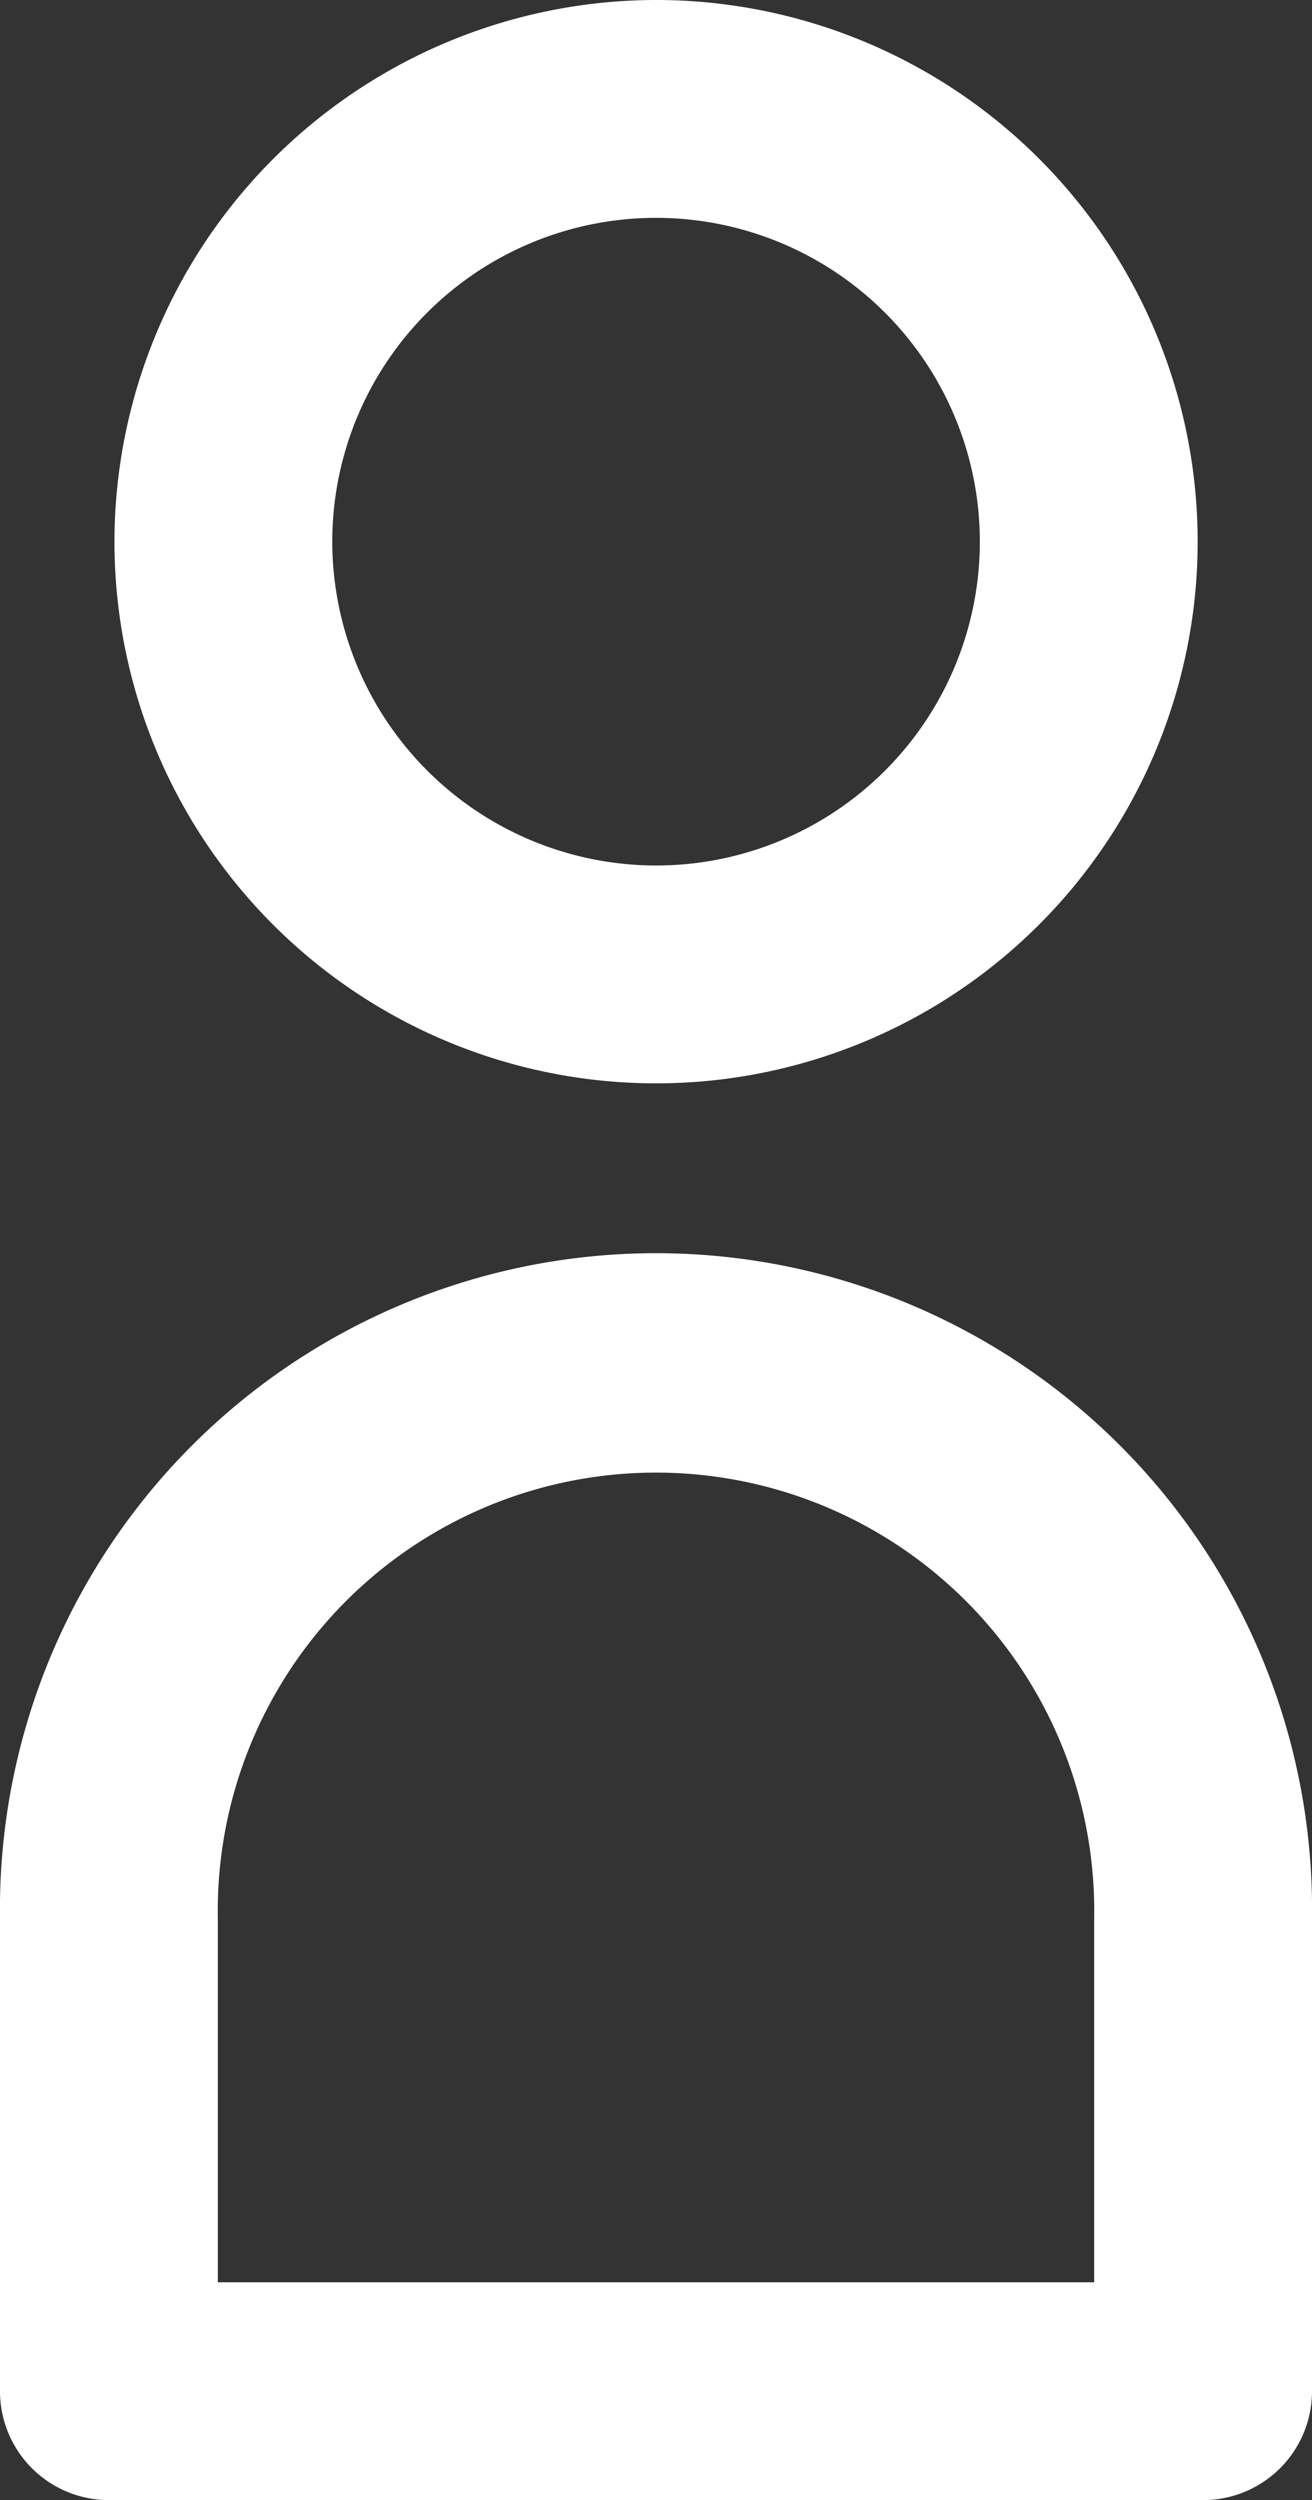
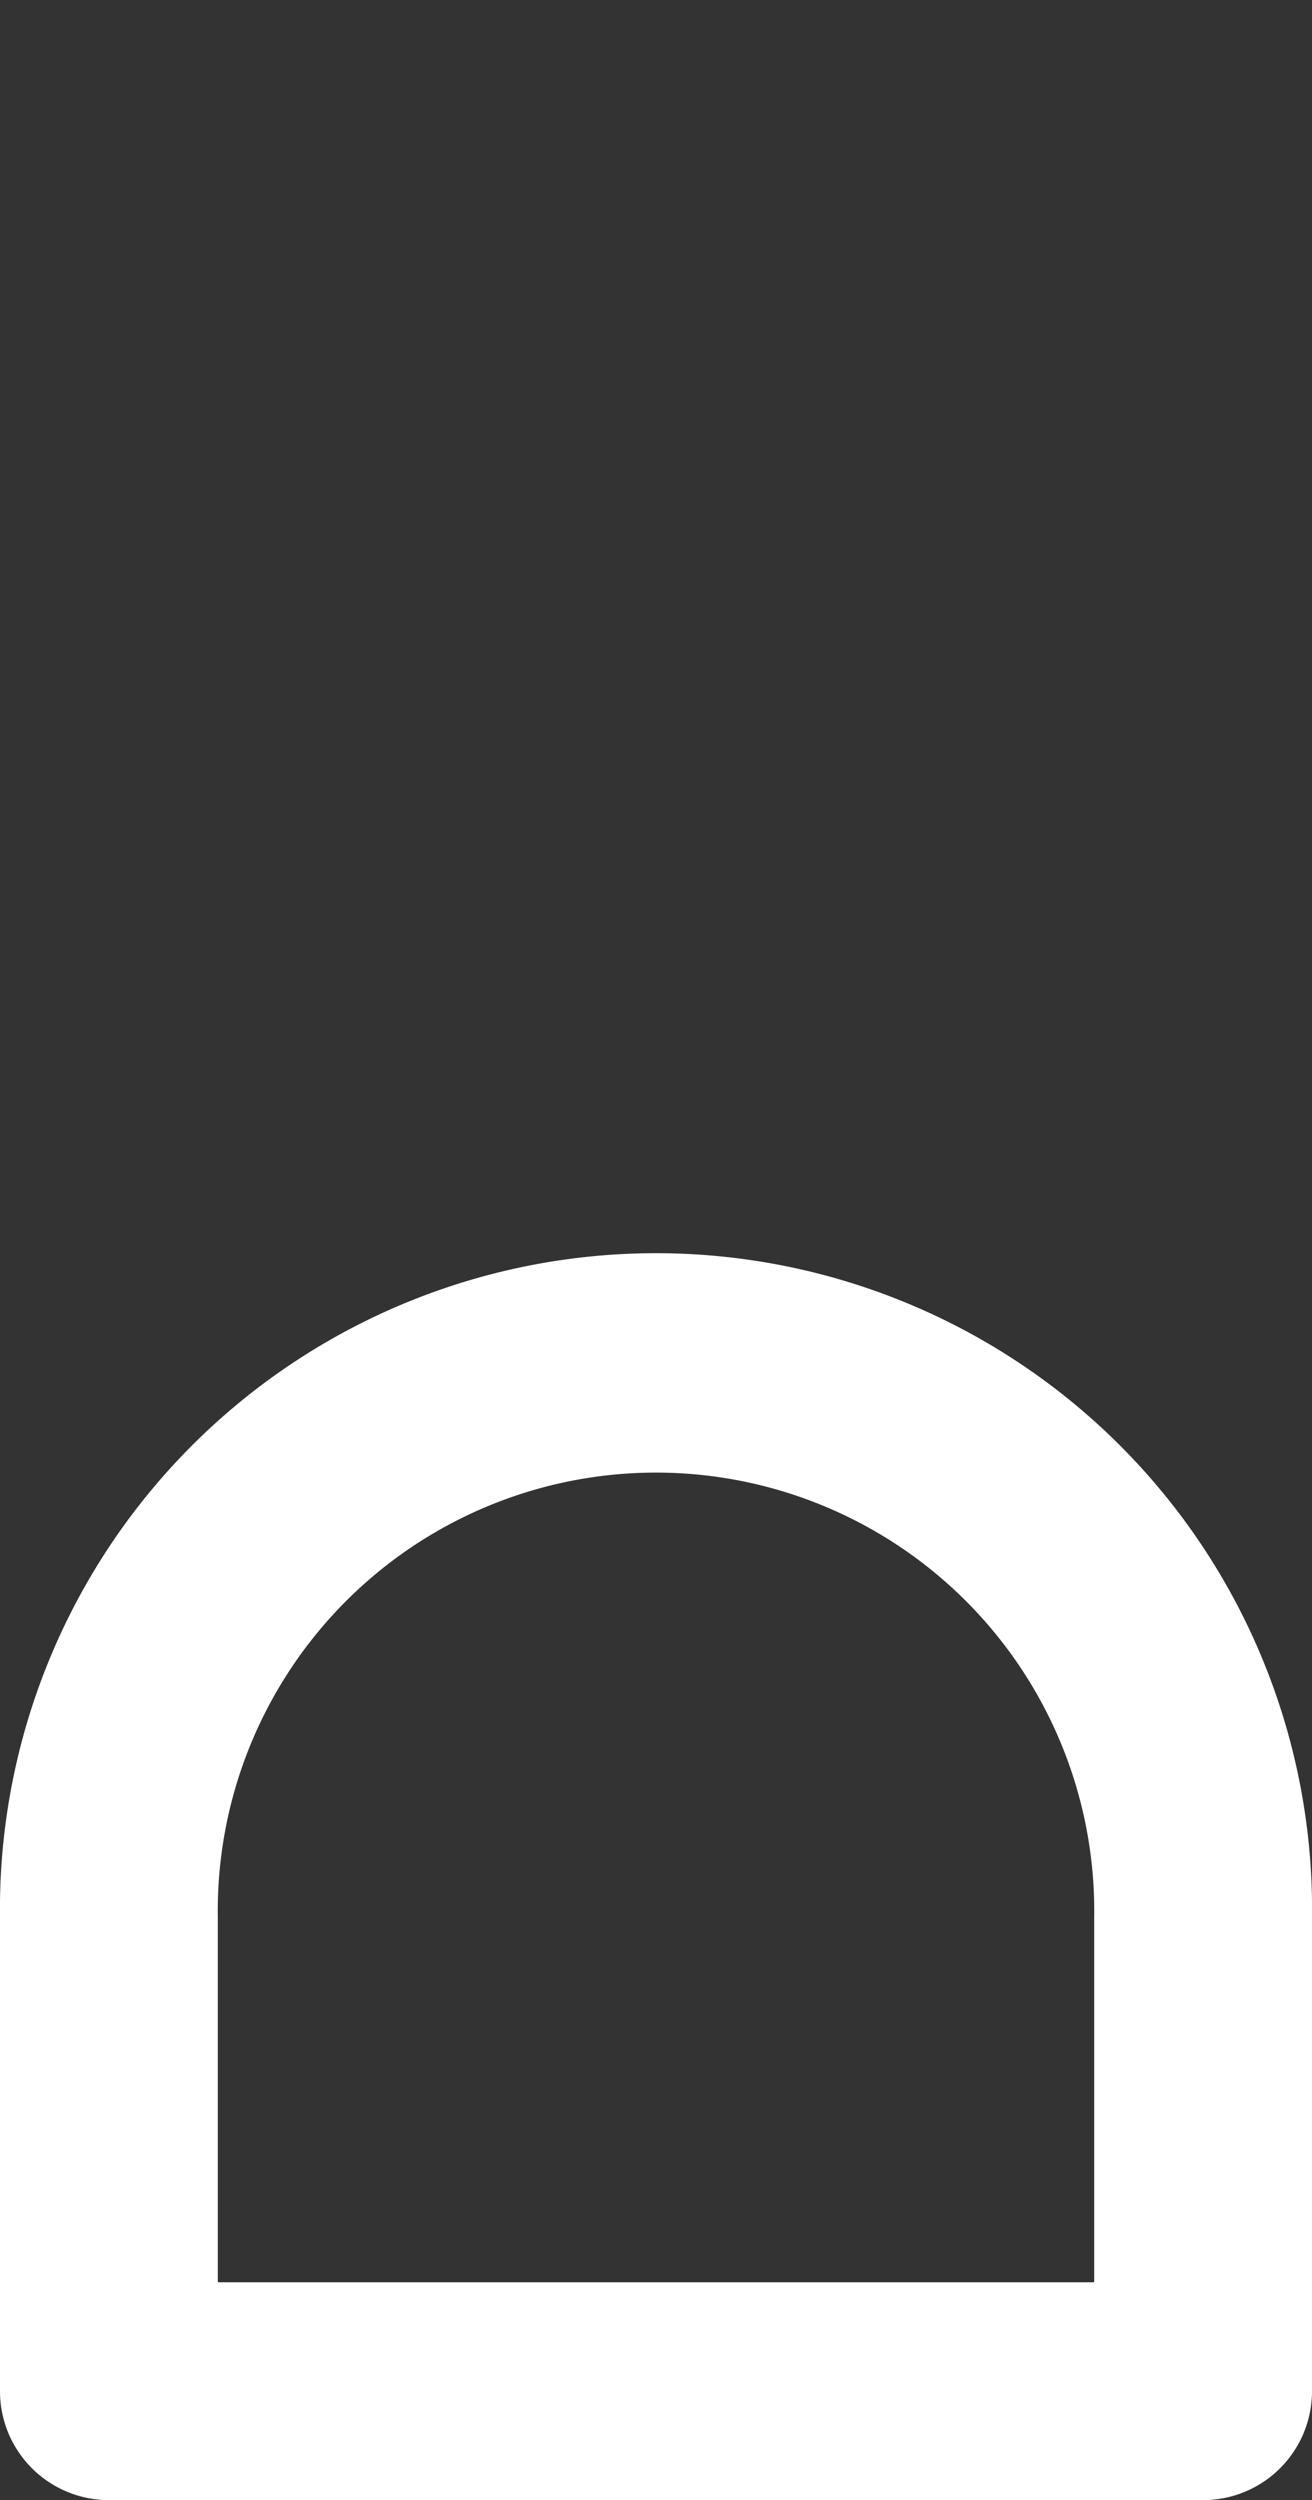
<svg xmlns="http://www.w3.org/2000/svg" width="12.047" height="22.953" viewBox="0 0 12.047 22.953">
  <rect x="0" y="0" width="12.047" height="22.953" fill="#333333" stroke="none" />
  <g transform="translate(-317.009 -19.373)">
-     <path d="M3.973-1A4.973,4.973,0,1,1-1,3.973,4.979,4.979,0,0,1,3.973-1Zm0,7.946A2.973,2.973,0,1,0,1,3.973,2.976,2.976,0,0,0,3.973,6.946Z" transform="translate(319.06 20.373)" fill="#fff" />
    <path d="M14.056,29.469H4.009a1,1,0,0,1-1-1V24.123a6.024,6.024,0,1,1,12.047,0v4.346A1,1,0,0,1,14.056,29.469Zm-9.047-2h8.047V24.123a4.024,4.024,0,1,0-8.047,0Z" transform="translate(314 12.857)" fill="#fff" />
  </g>
</svg>